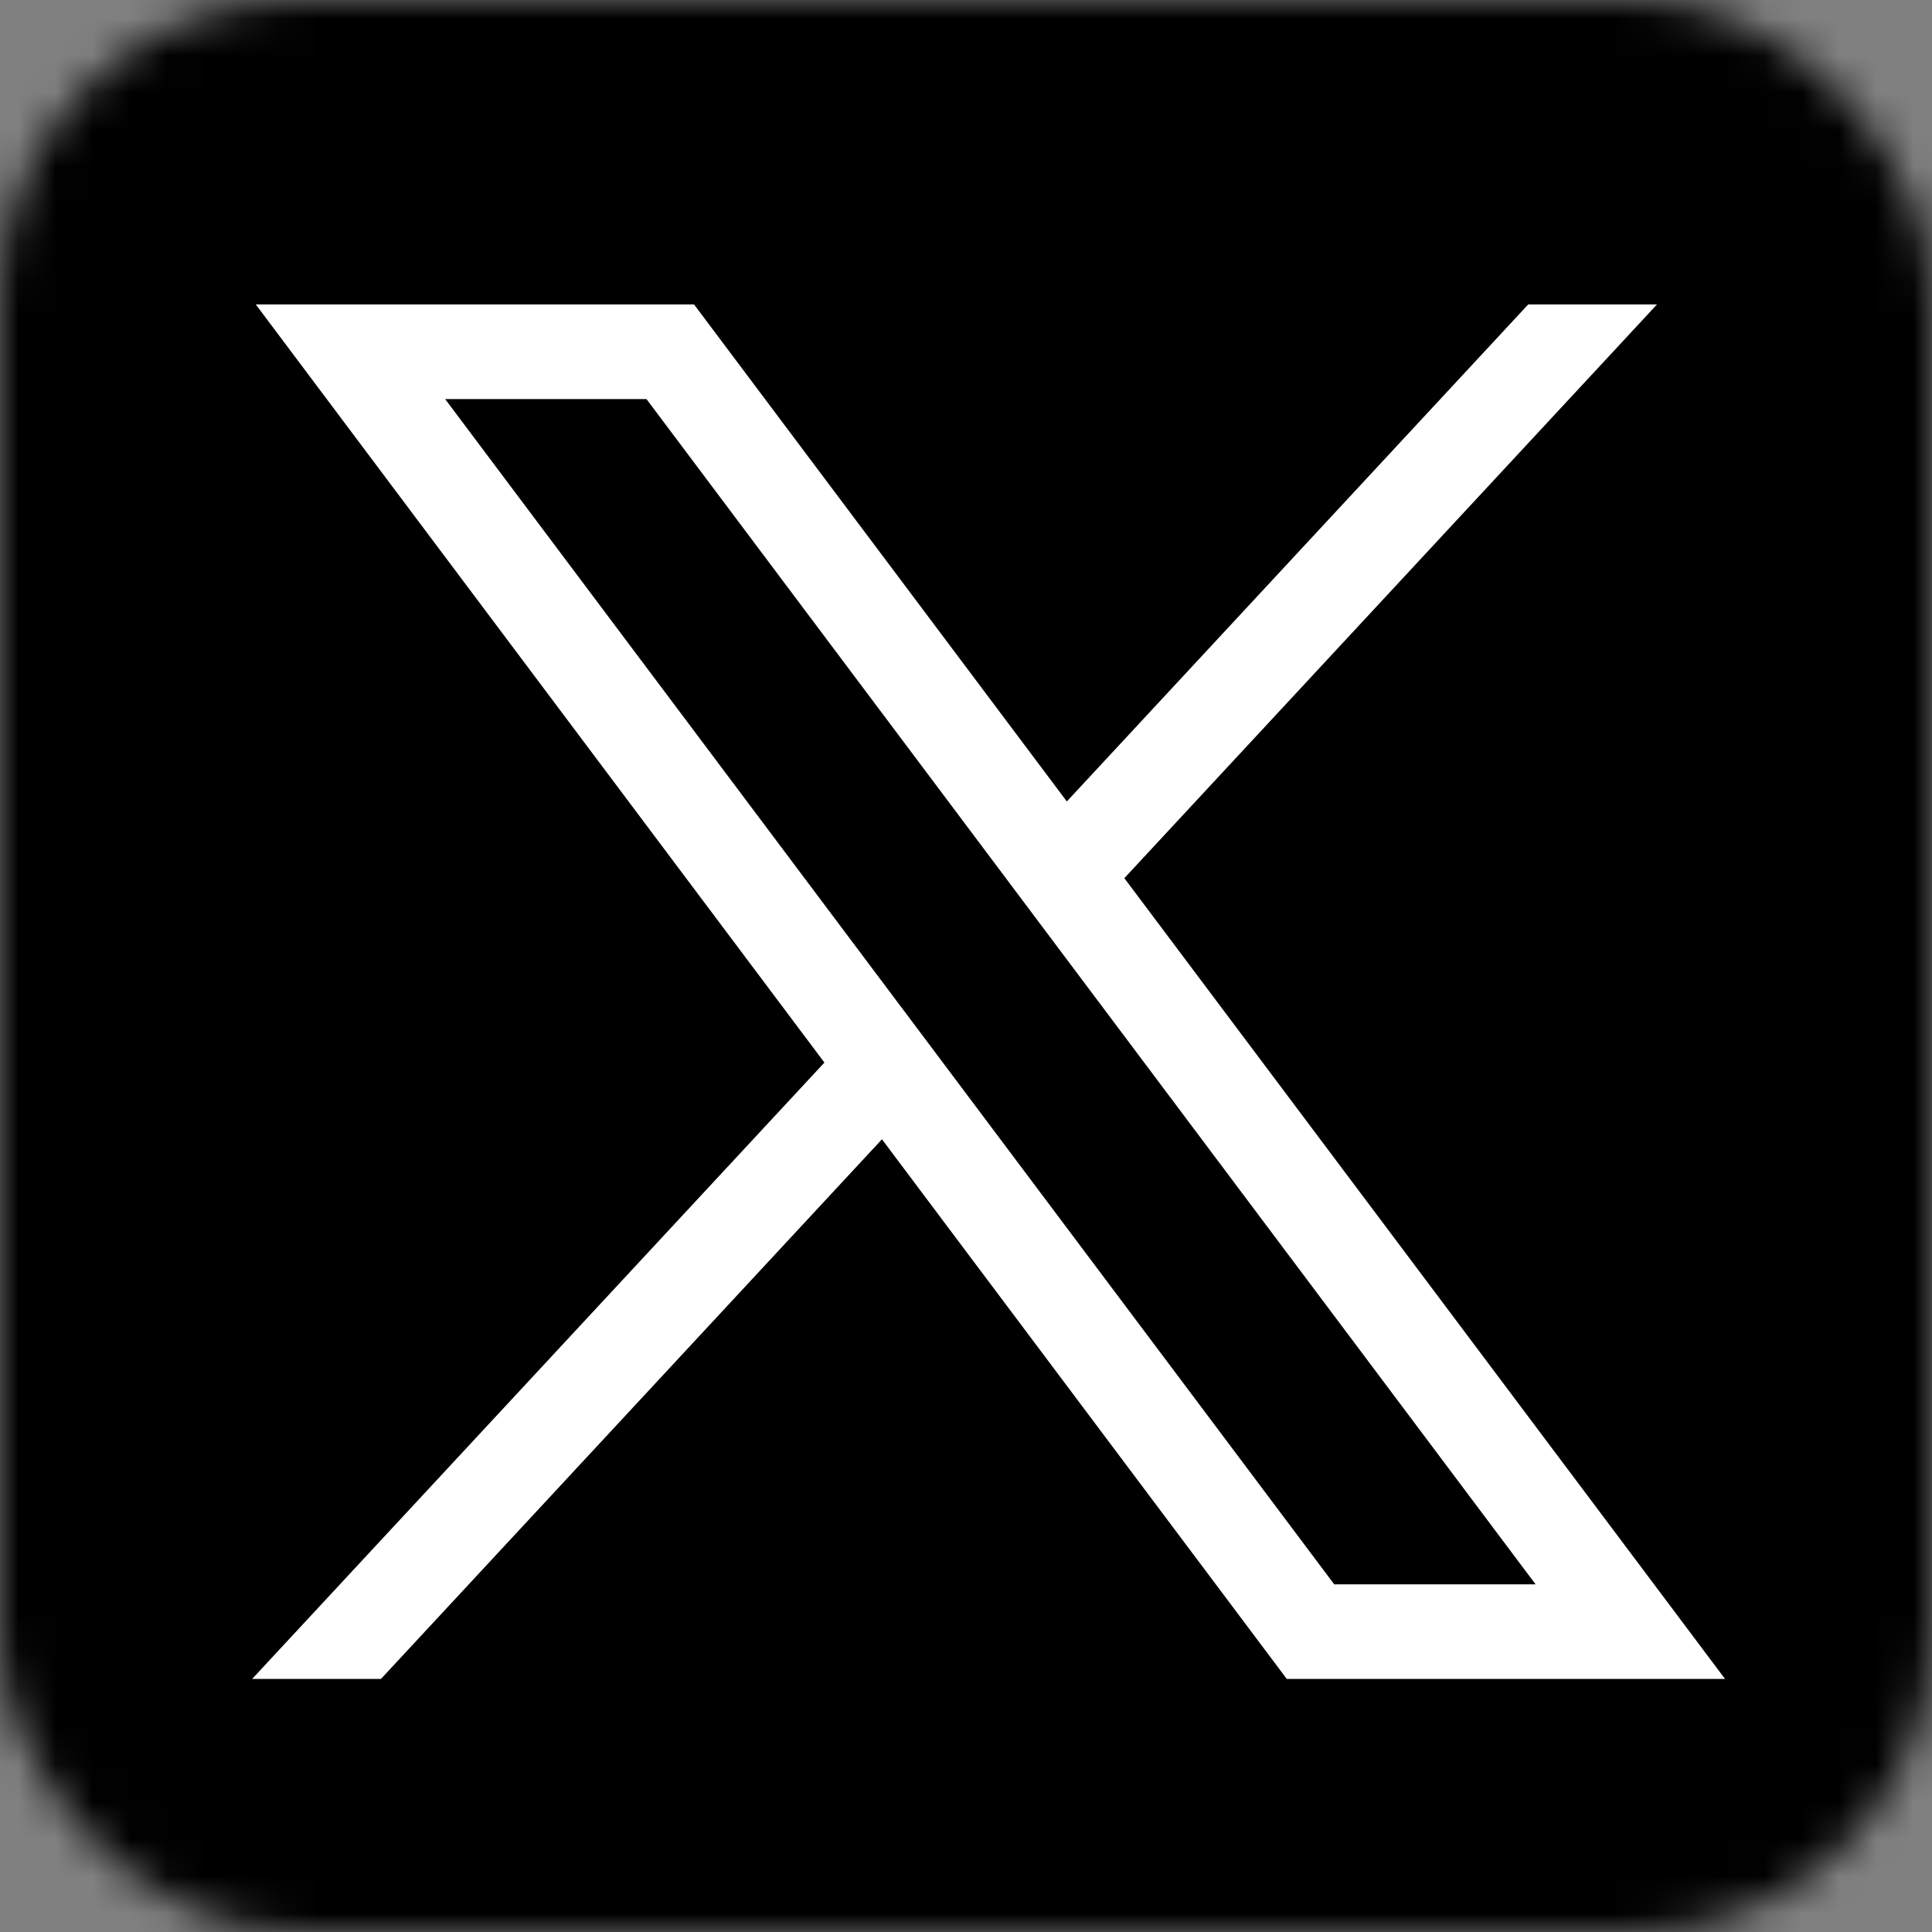
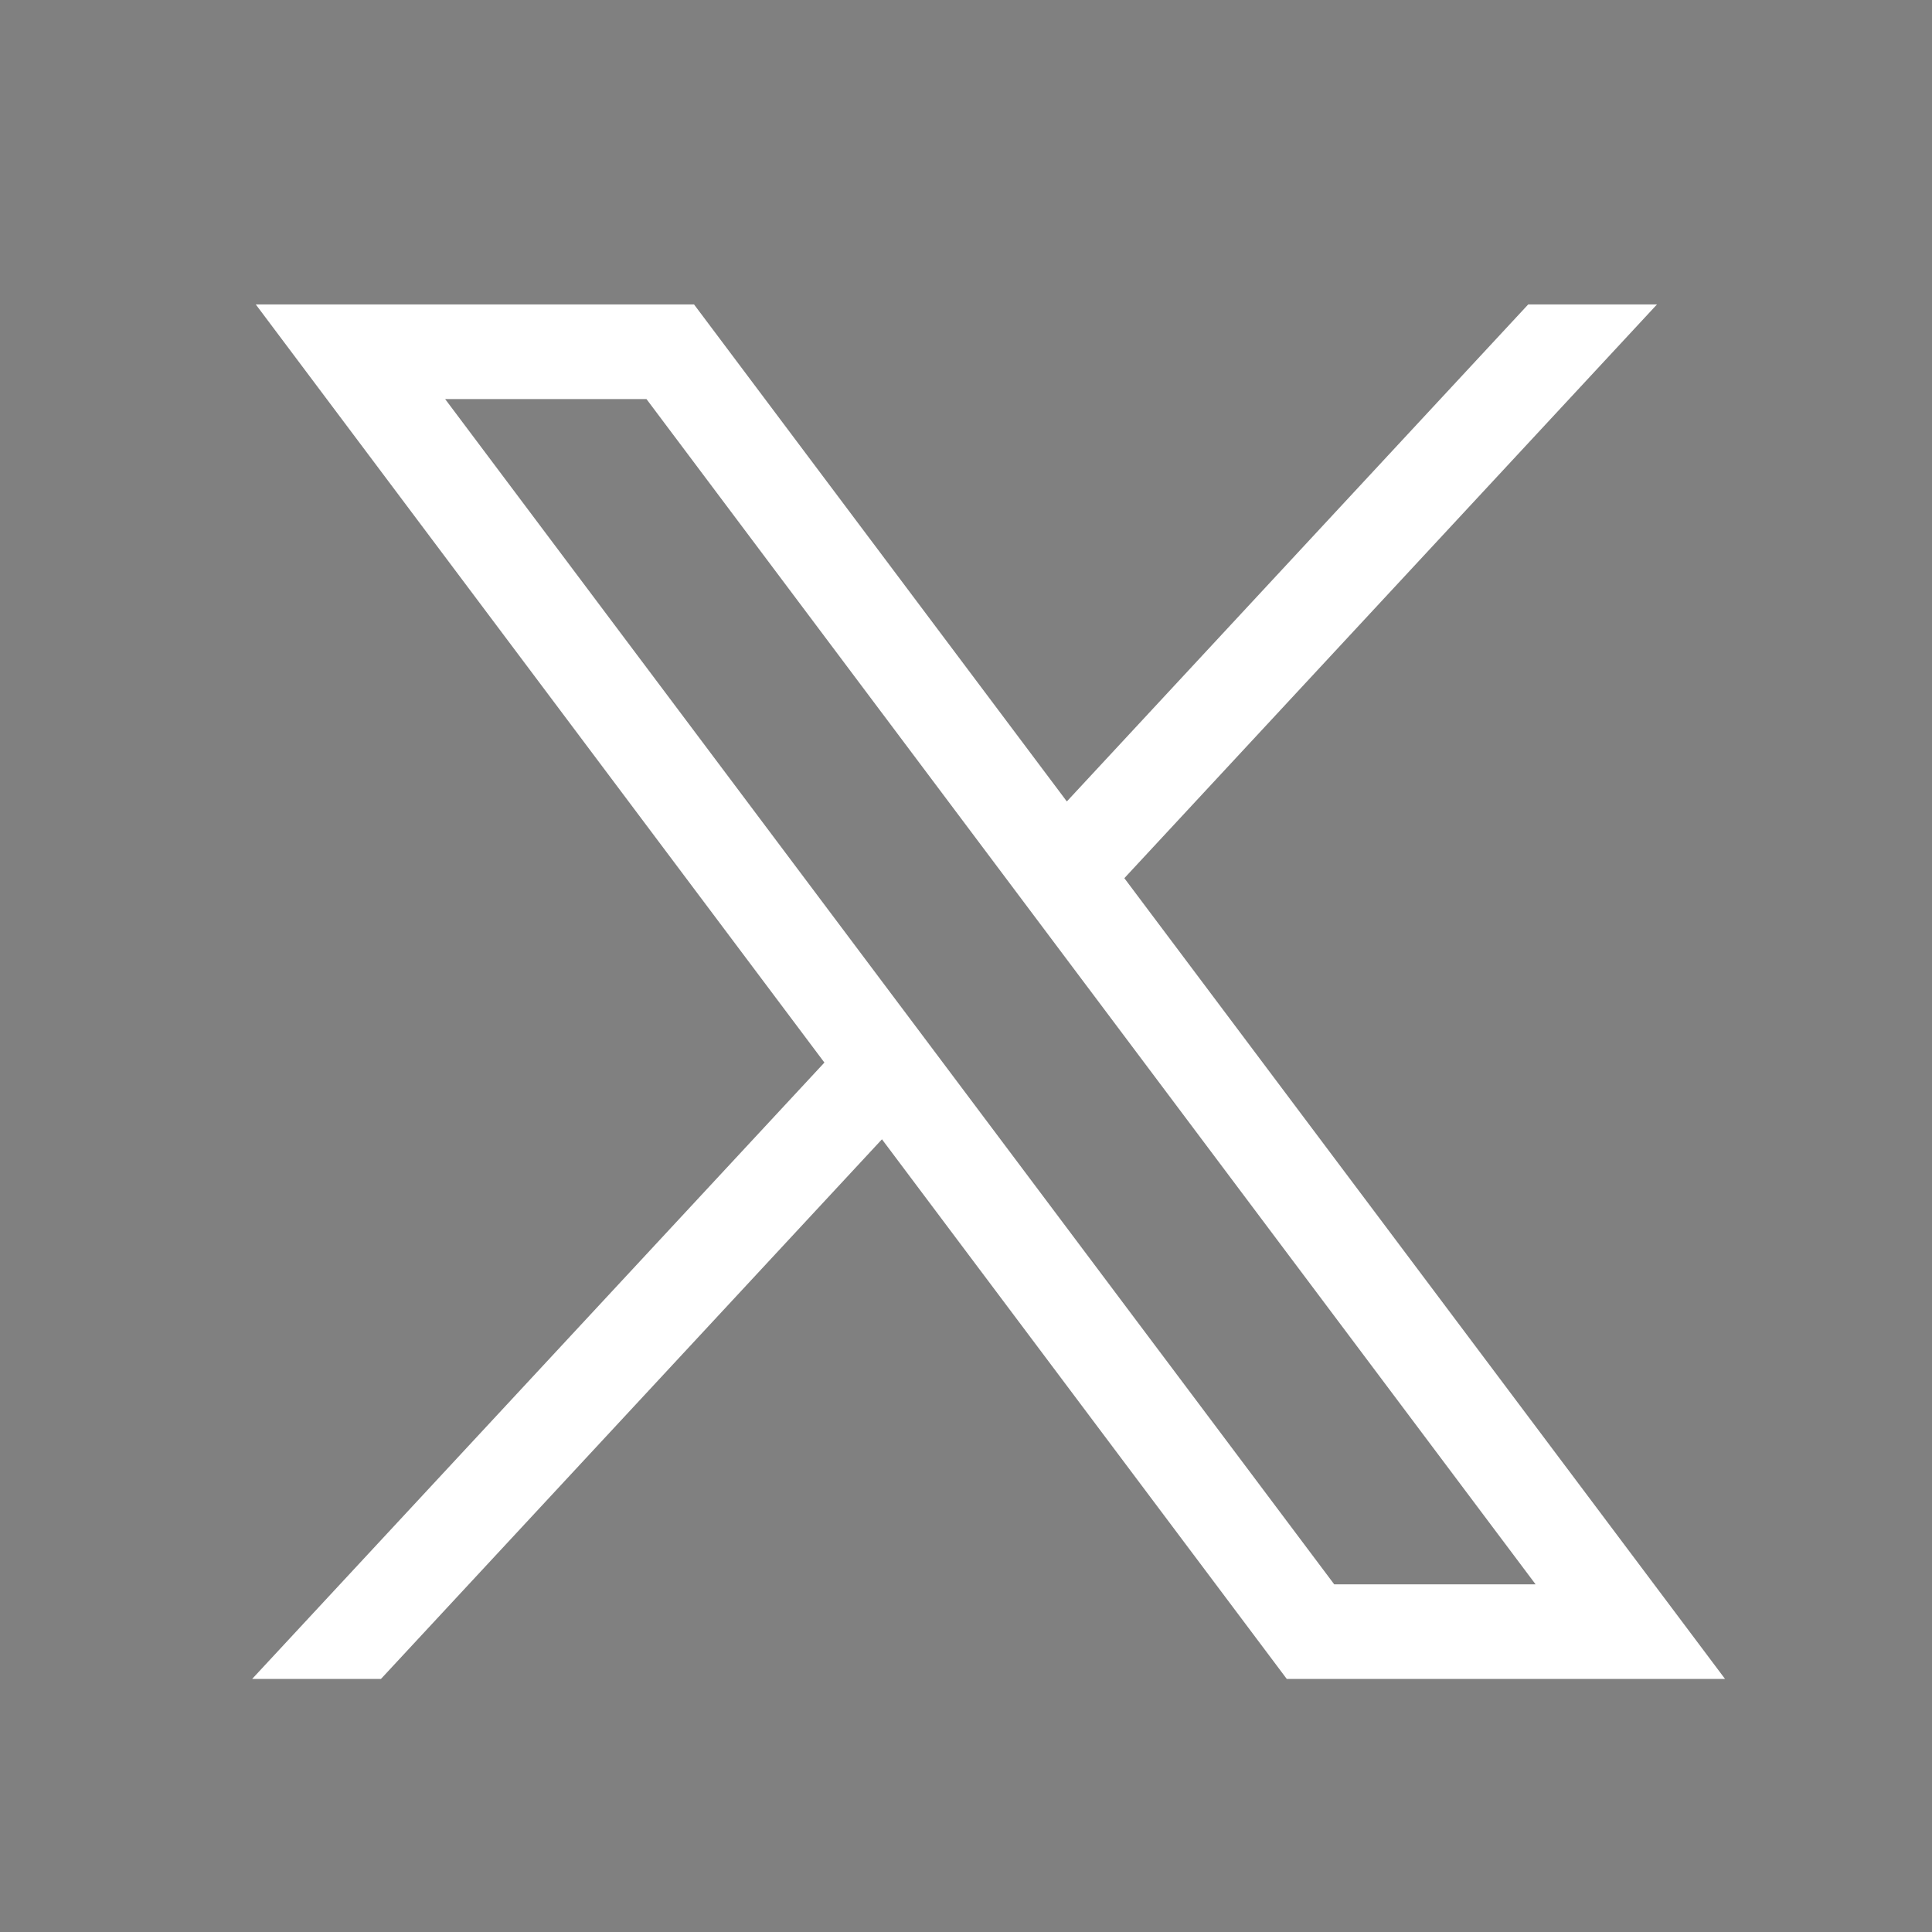
<svg xmlns="http://www.w3.org/2000/svg" width="52" height="52" viewBox="0 0 52 52" fill="none">
  <rect x="0" y="0" width="52" height="52" fill="#808080" stroke="none" />
  <mask id="mask0_1334_995" style="mask-type:alpha" maskUnits="userSpaceOnUse" x="0" y="0" width="52" height="52">
    <rect width="52" height="52" rx="8" fill="#D9D9D9" />
  </mask>
  <g mask="url(#mask0_1334_995)">
-     <path d="M48.306 54.777H4.639C0.972 54.777 -2 51.814 -2 48.158V4.62C-2 0.964 0.972 -2 4.639 -2H48.305C51.972 -2 54.944 0.964 54.944 4.62V48.157C54.945 51.814 51.973 54.777 48.306 54.777Z" fill="black" />
-     <path d="M6.884 8.194L22.189 28.599L6.787 45.188H10.254L23.738 30.664L34.633 45.188H46.429L30.262 23.636L44.598 8.194H41.132L28.714 21.571L18.68 8.194H6.884ZM11.981 10.741H17.4L41.331 42.643H35.911L11.981 10.741Z" fill="white" />
+     <path d="M6.884 8.194L22.189 28.599L6.787 45.188H10.254L23.738 30.664L34.633 45.188H46.429L30.262 23.636L44.598 8.194H41.132L28.714 21.571L18.68 8.194H6.884ZM11.981 10.741H17.4L41.331 42.643H35.911L11.981 10.741" fill="white" />
  </g>
</svg>